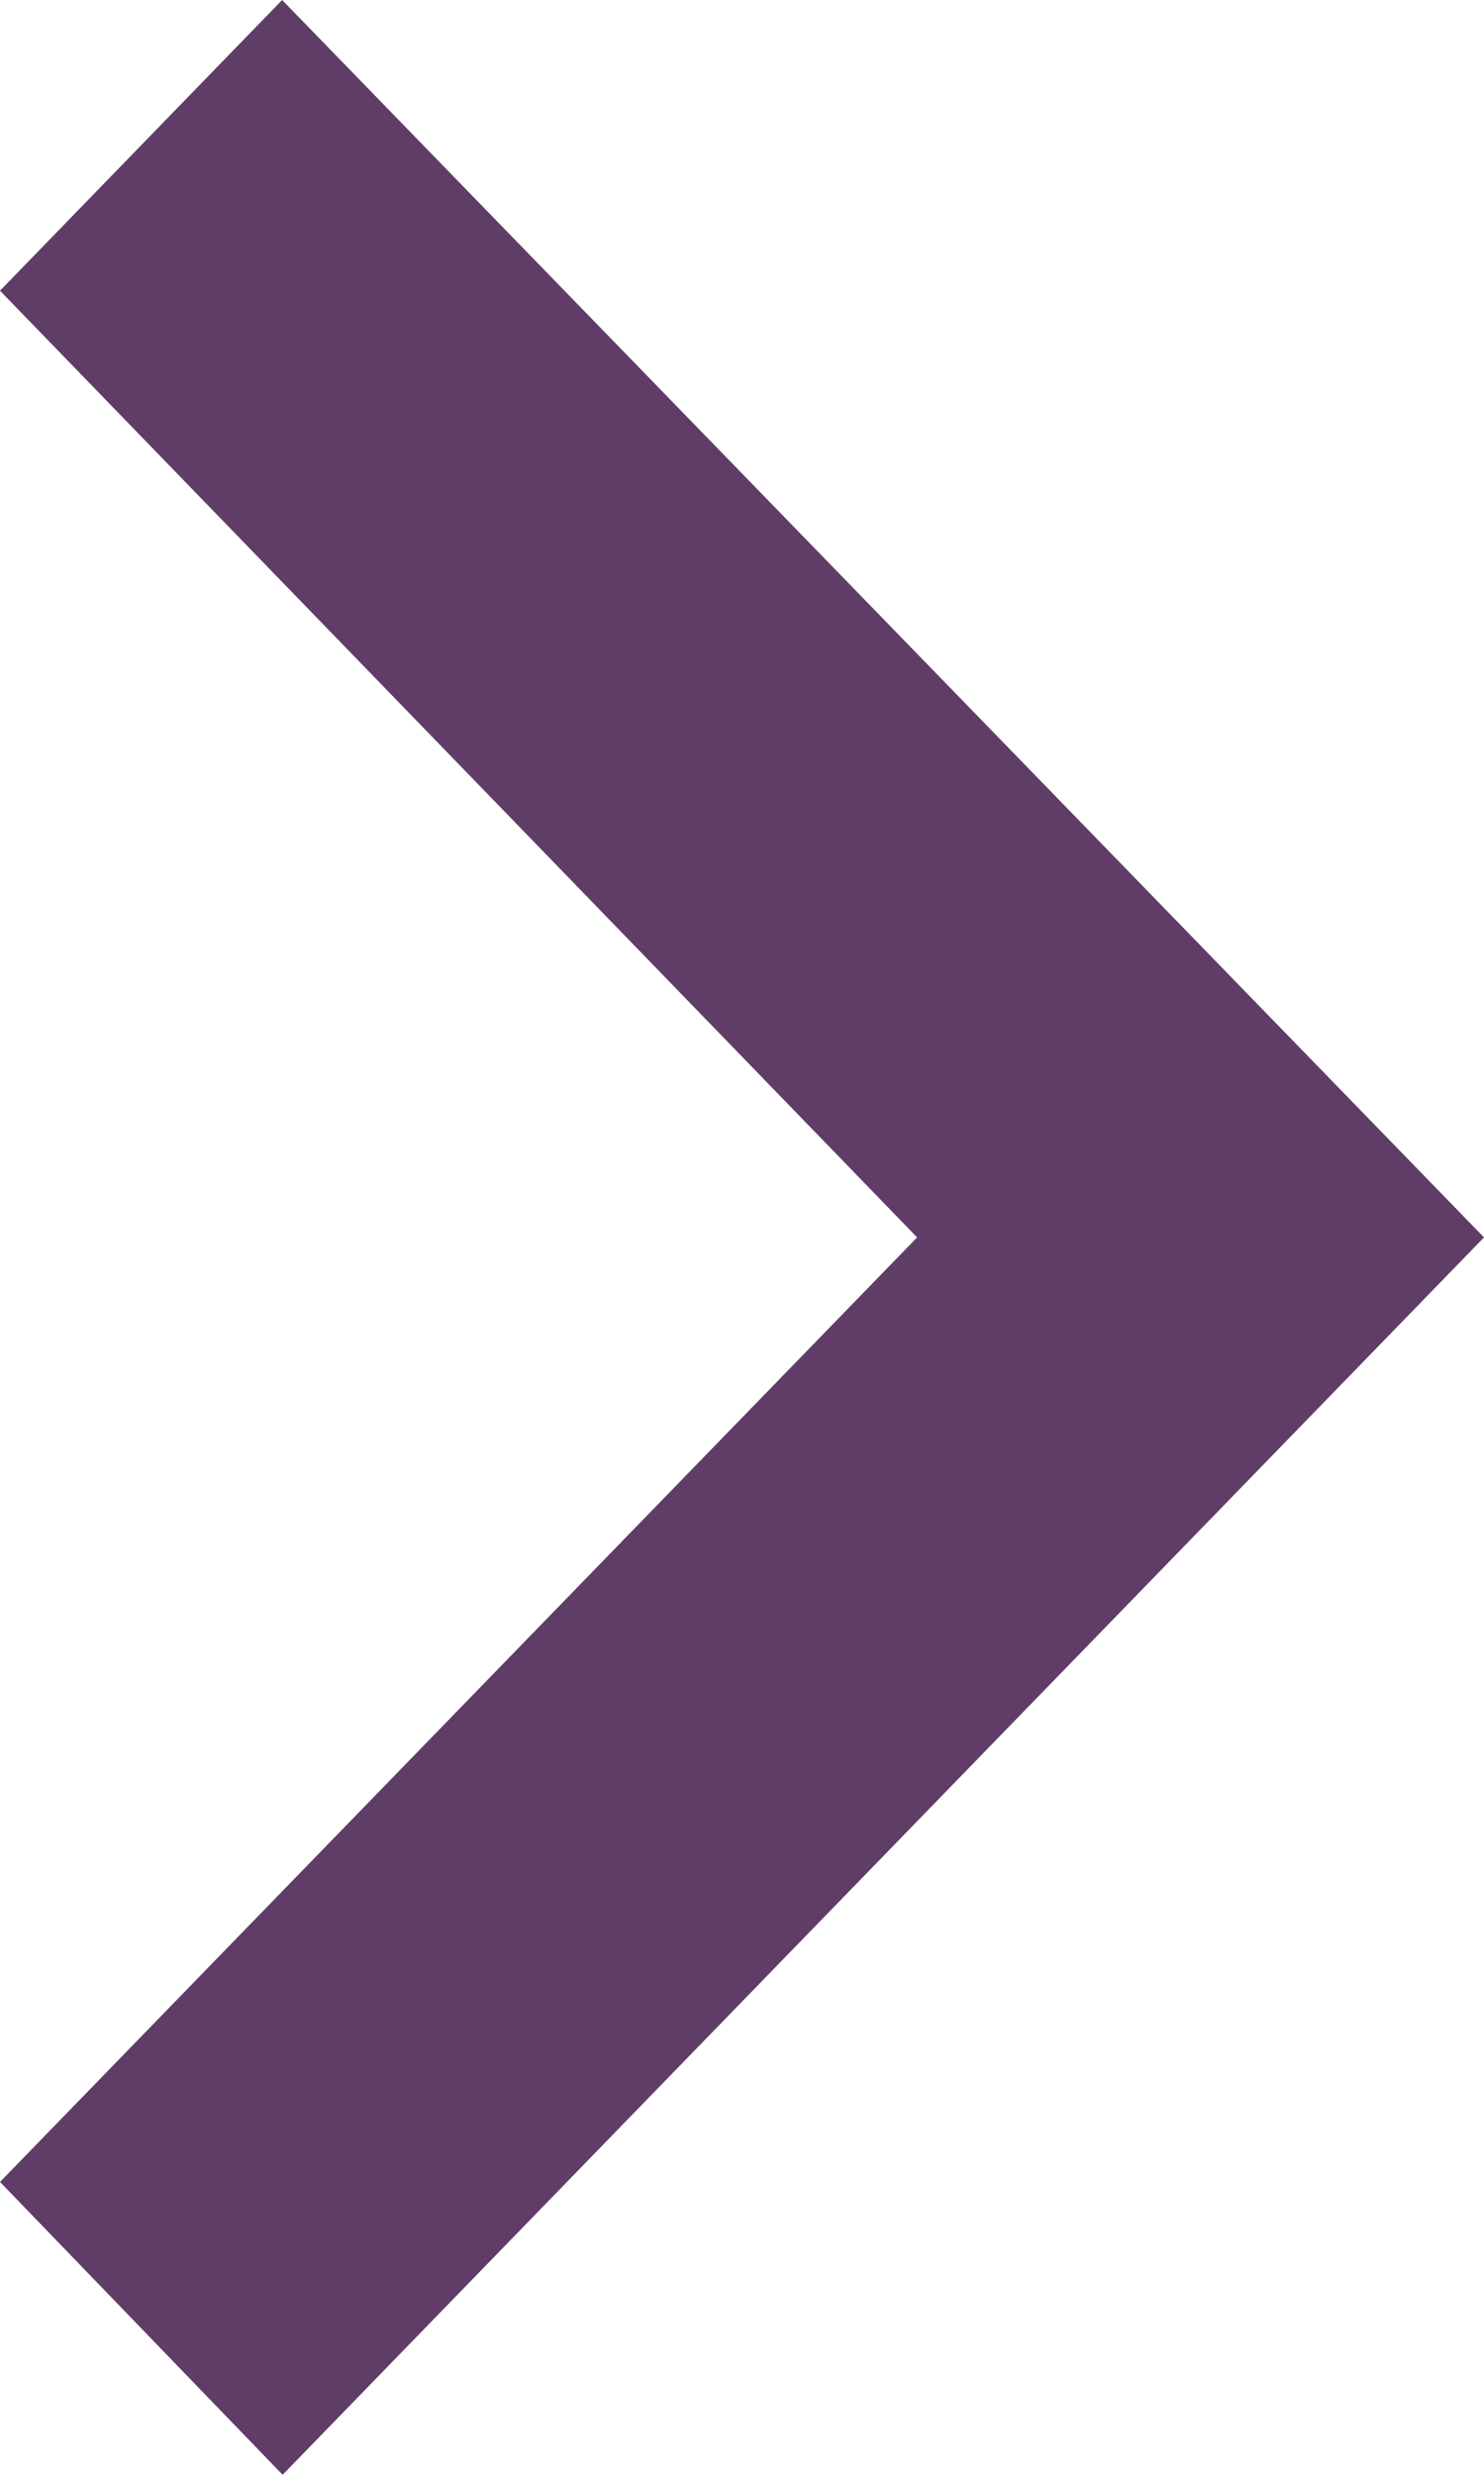
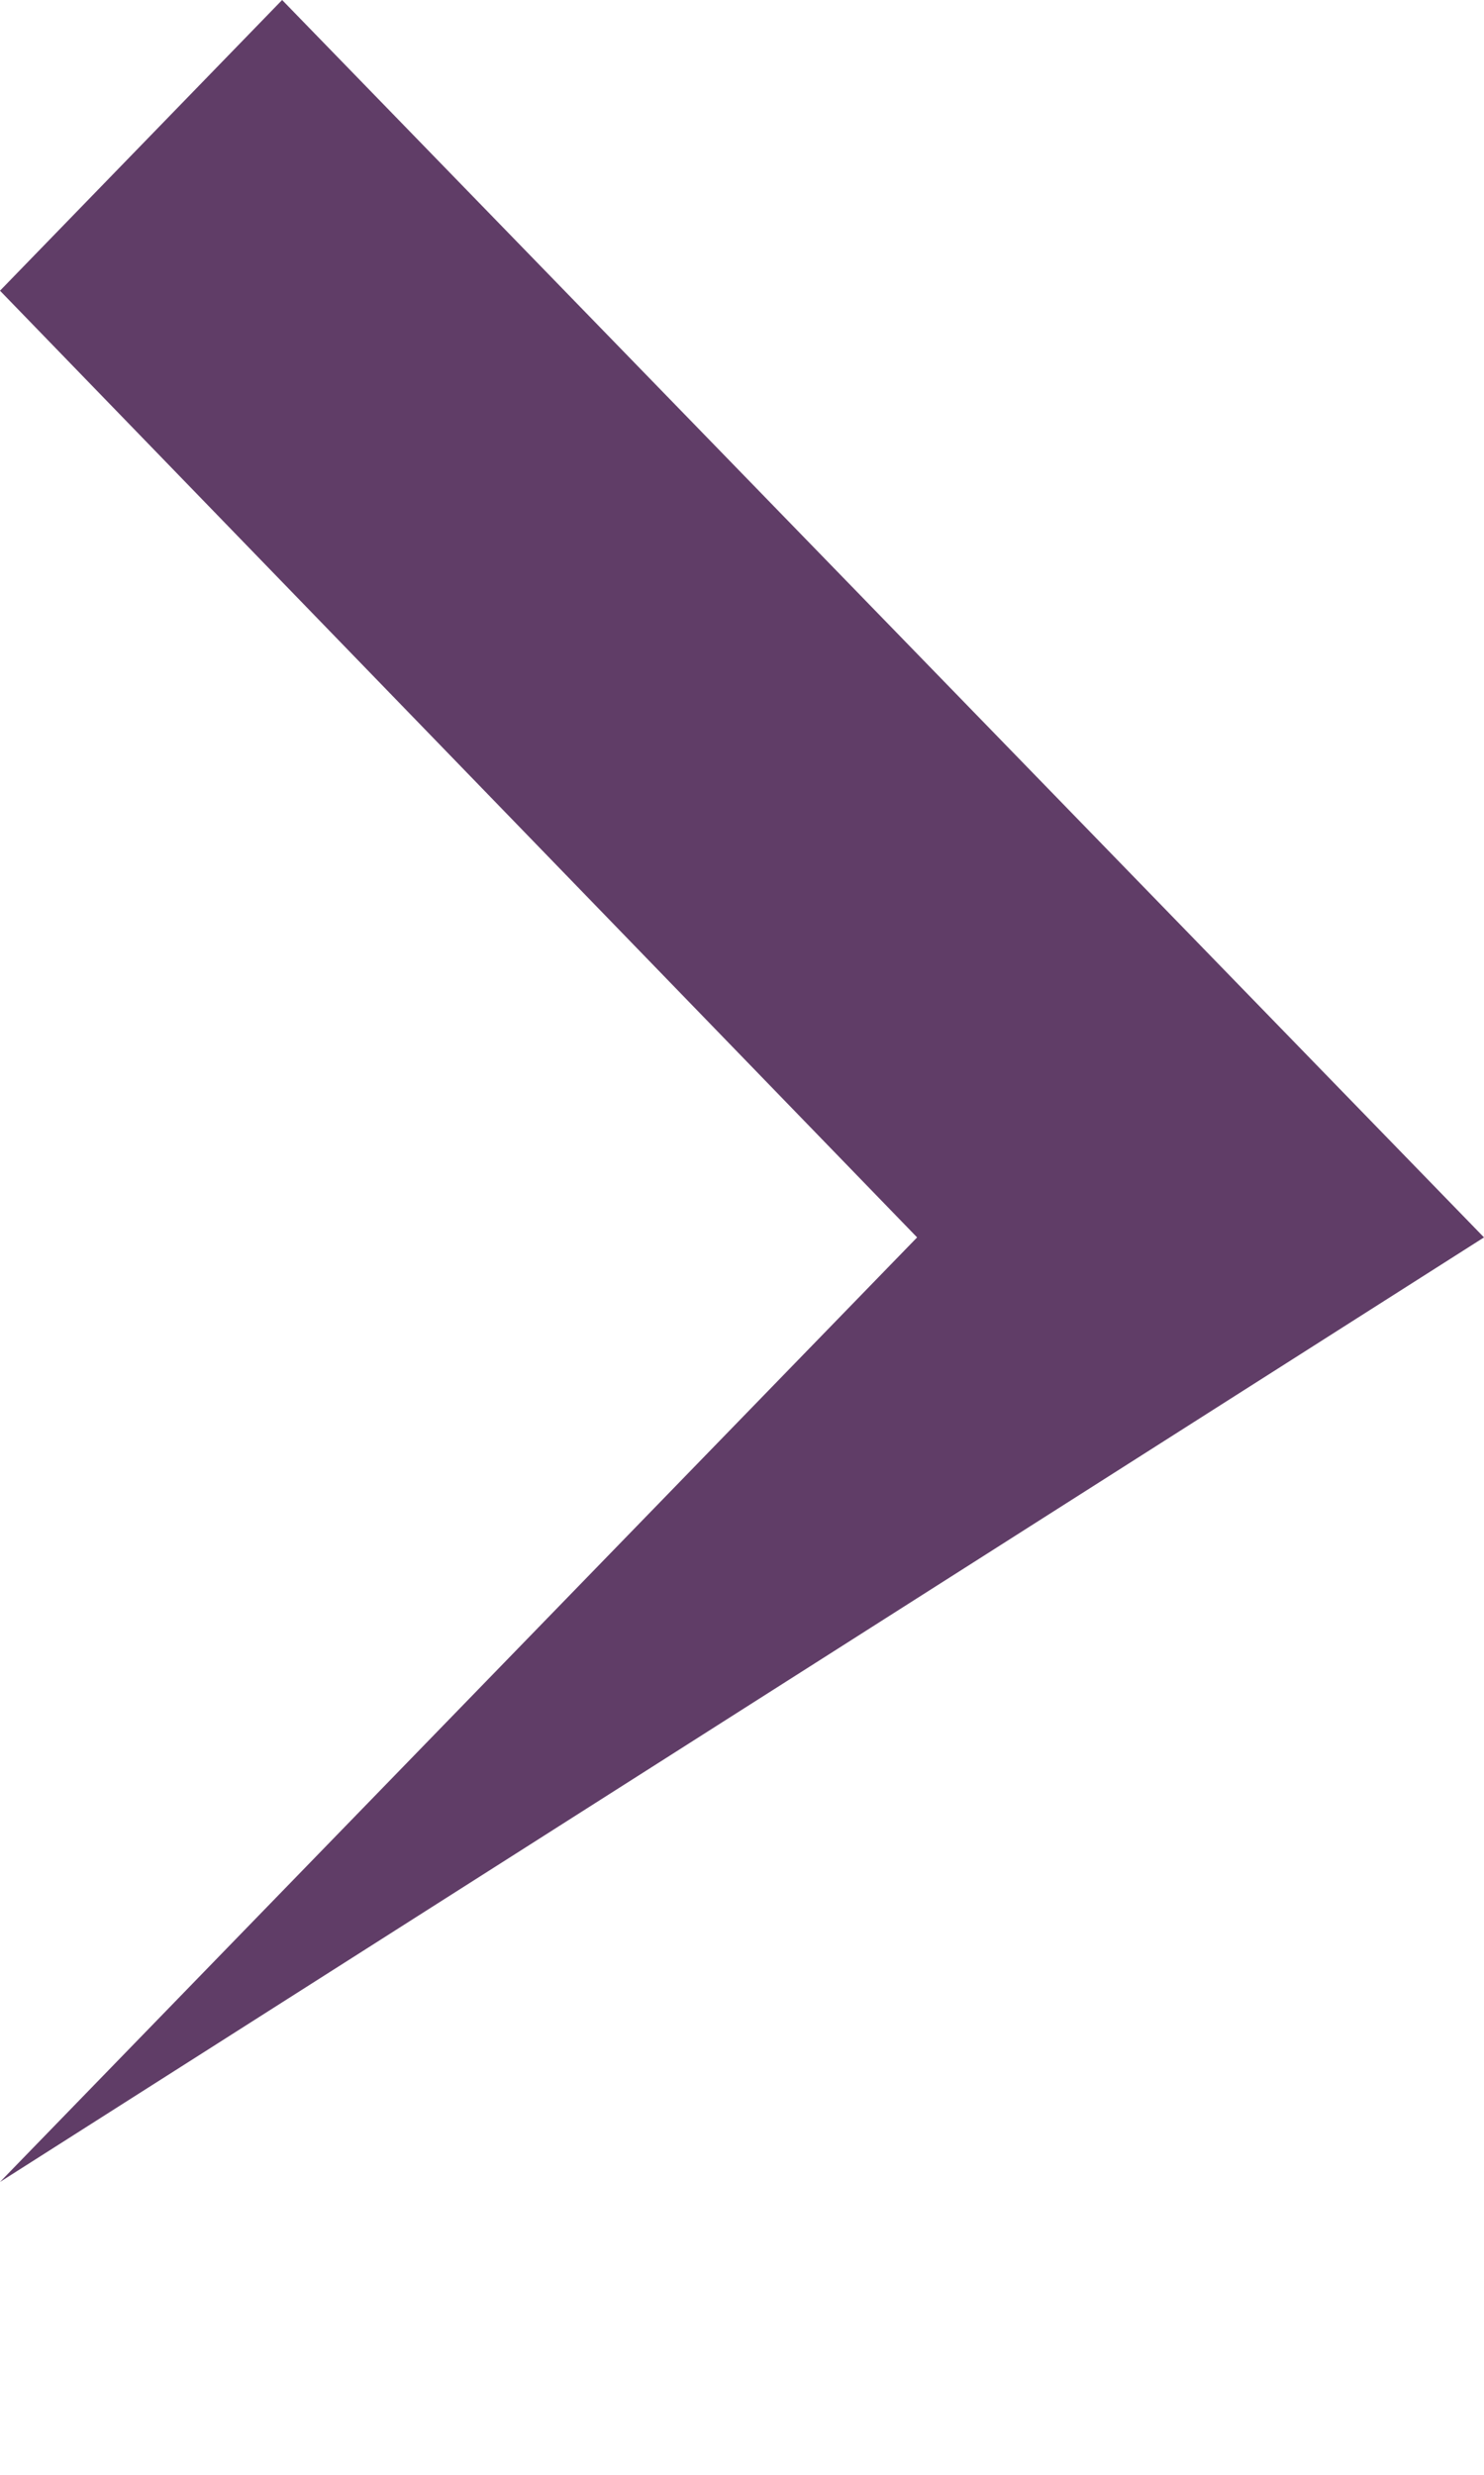
<svg xmlns="http://www.w3.org/2000/svg" width="9" height="15" viewBox="0 0 9 15">
  <defs>
    <style>
      .cls-1 {
        fill: #603d67;
        fill-rule: evenodd;
      }
    </style>
  </defs>
-   <path id="icon_chev_right_violet.svg" data-name="icon chev right violet.svg" class="cls-1" d="M361,234.225l5.562-5.725L361,222.762,362.711,221,370,228.5l-7.286,7.5Z" transform="translate(-361 -221)" />
+   <path id="icon_chev_right_violet.svg" data-name="icon chev right violet.svg" class="cls-1" d="M361,234.225l5.562-5.725L361,222.762,362.711,221,370,228.5Z" transform="translate(-361 -221)" />
</svg>